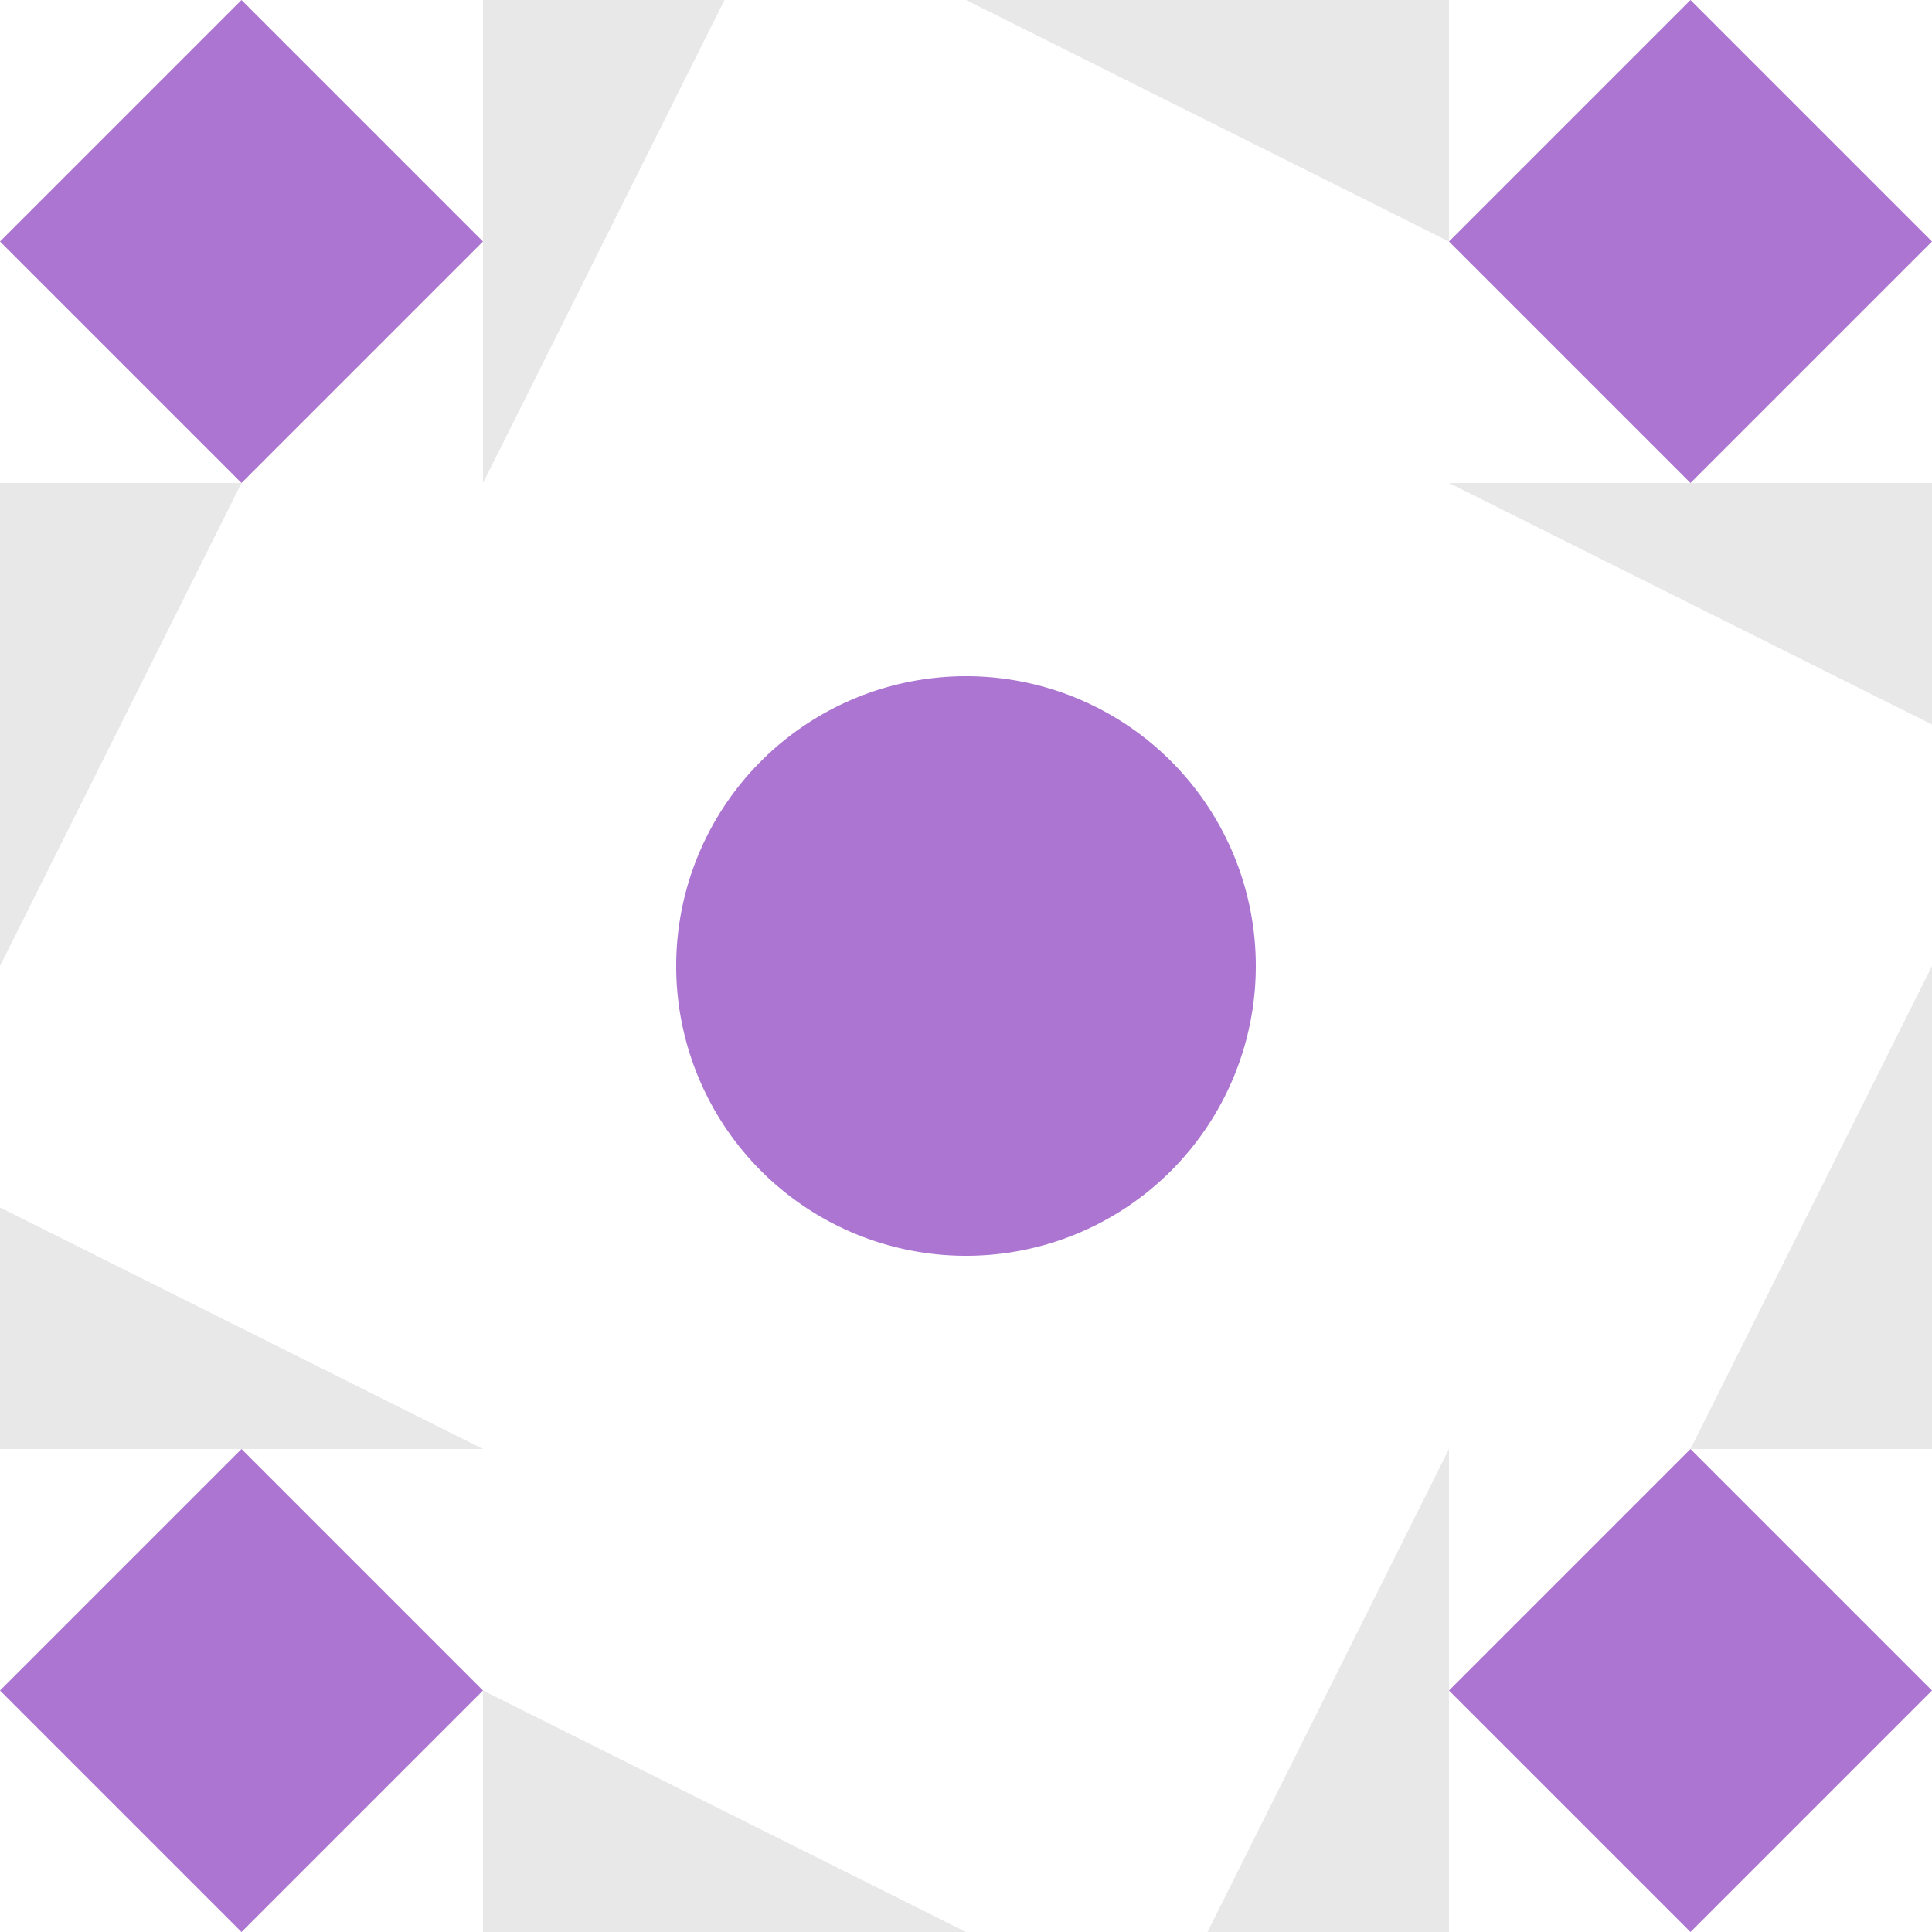
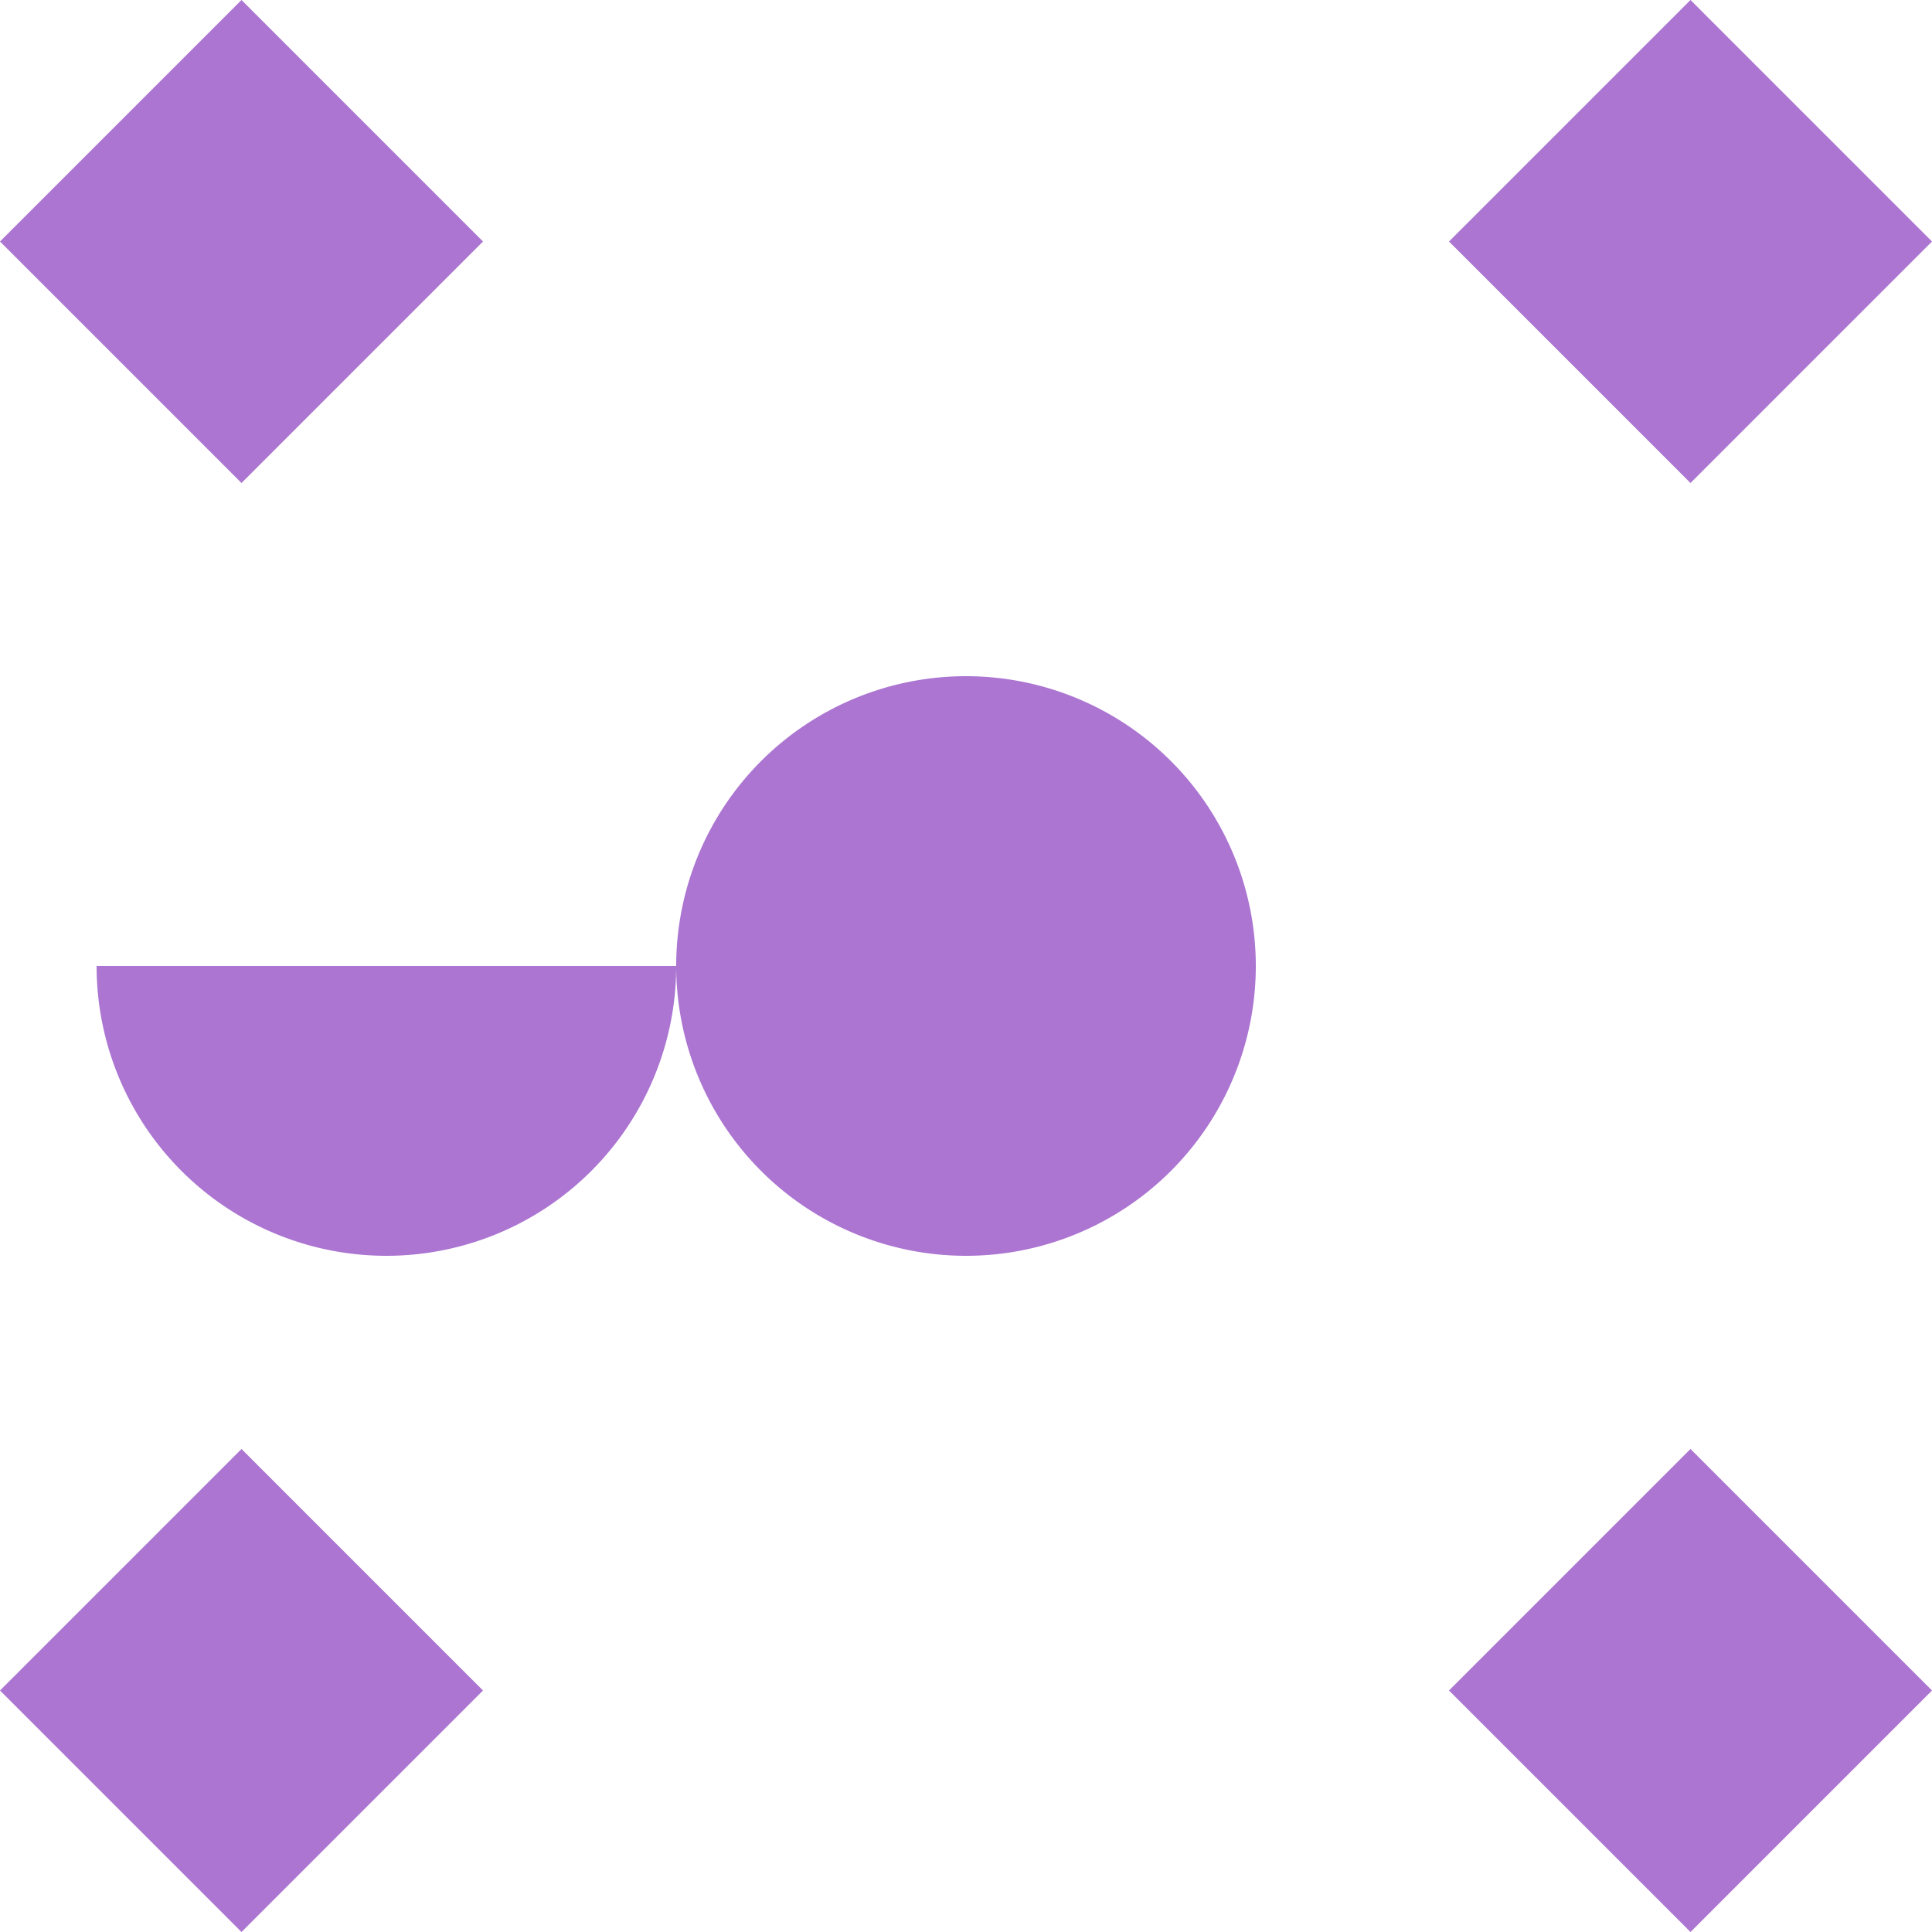
<svg xmlns="http://www.w3.org/2000/svg" width="200" height="200" viewBox="0 0 200 200" preserveAspectRatio="xMidYMid meet">
  <rect fill="#ffffff" fill-opacity="1.00" x="0" y="0" width="200" height="200" />
-   <path fill="#e8e8e8" d="M50.00 50.00L50.00 0.00L75.00 0.00ZM100.00 0.00L150.00 0.00L150.00 25.00ZM150.00 150.00L150.00 200.00L125.00 200.00ZM100.00 200.00L50.00 200.00L50.00 175.00ZM0.00 100.00L0.00 50.00L25.00 50.00ZM150.00 50.00L200.00 50.00L200.00 75.00ZM200.00 100.00L200.00 150.00L175.00 150.00ZM50.00 150.00L0.00 150.00L0.00 125.00Z" />
-   <path fill="#ab75d1" d="M25.00 50.00L0.00 25.00L25.00 0.00L50.00 25.00ZM150.00 25.00L175.00 0.00L200.00 25.00L175.00 50.00ZM175.00 150.00L200.00 175.00L175.00 200.00L150.00 175.00ZM50.00 175.00L25.00 200.00L0.00 175.00L25.00 150.00ZM70.00 100.00a30.00,30.00 0 1,1 60.00,0a30.00,30.00 0 1,1 -60.00,0M70.00 100.00a30.00,30.00 0 1,1 60.00,0a30.00,30.00 0 1,1 -60.00,0M70.00 100.00a30.00,30.00 0 1,1 60.00,0a30.00,30.00 0 1,1 -60.00,0" />
+   <path fill="#ab75d1" d="M25.00 50.00L0.00 25.00L25.00 0.00L50.00 25.00ZM150.00 25.00L175.00 0.00L200.00 25.00L175.00 50.00ZM175.00 150.00L200.00 175.00L175.00 200.00L150.00 175.00ZM50.00 175.00L25.00 200.00L0.00 175.00L25.00 150.00ZM70.00 100.00a30.00,30.00 0 1,1 60.00,0a30.00,30.00 0 1,1 -60.00,0M70.00 100.00a30.00,30.00 0 1,1 60.00,0a30.00,30.00 0 1,1 -60.00,0M70.00 100.00a30.00,30.00 0 1,1 -60.00,0" />
</svg>